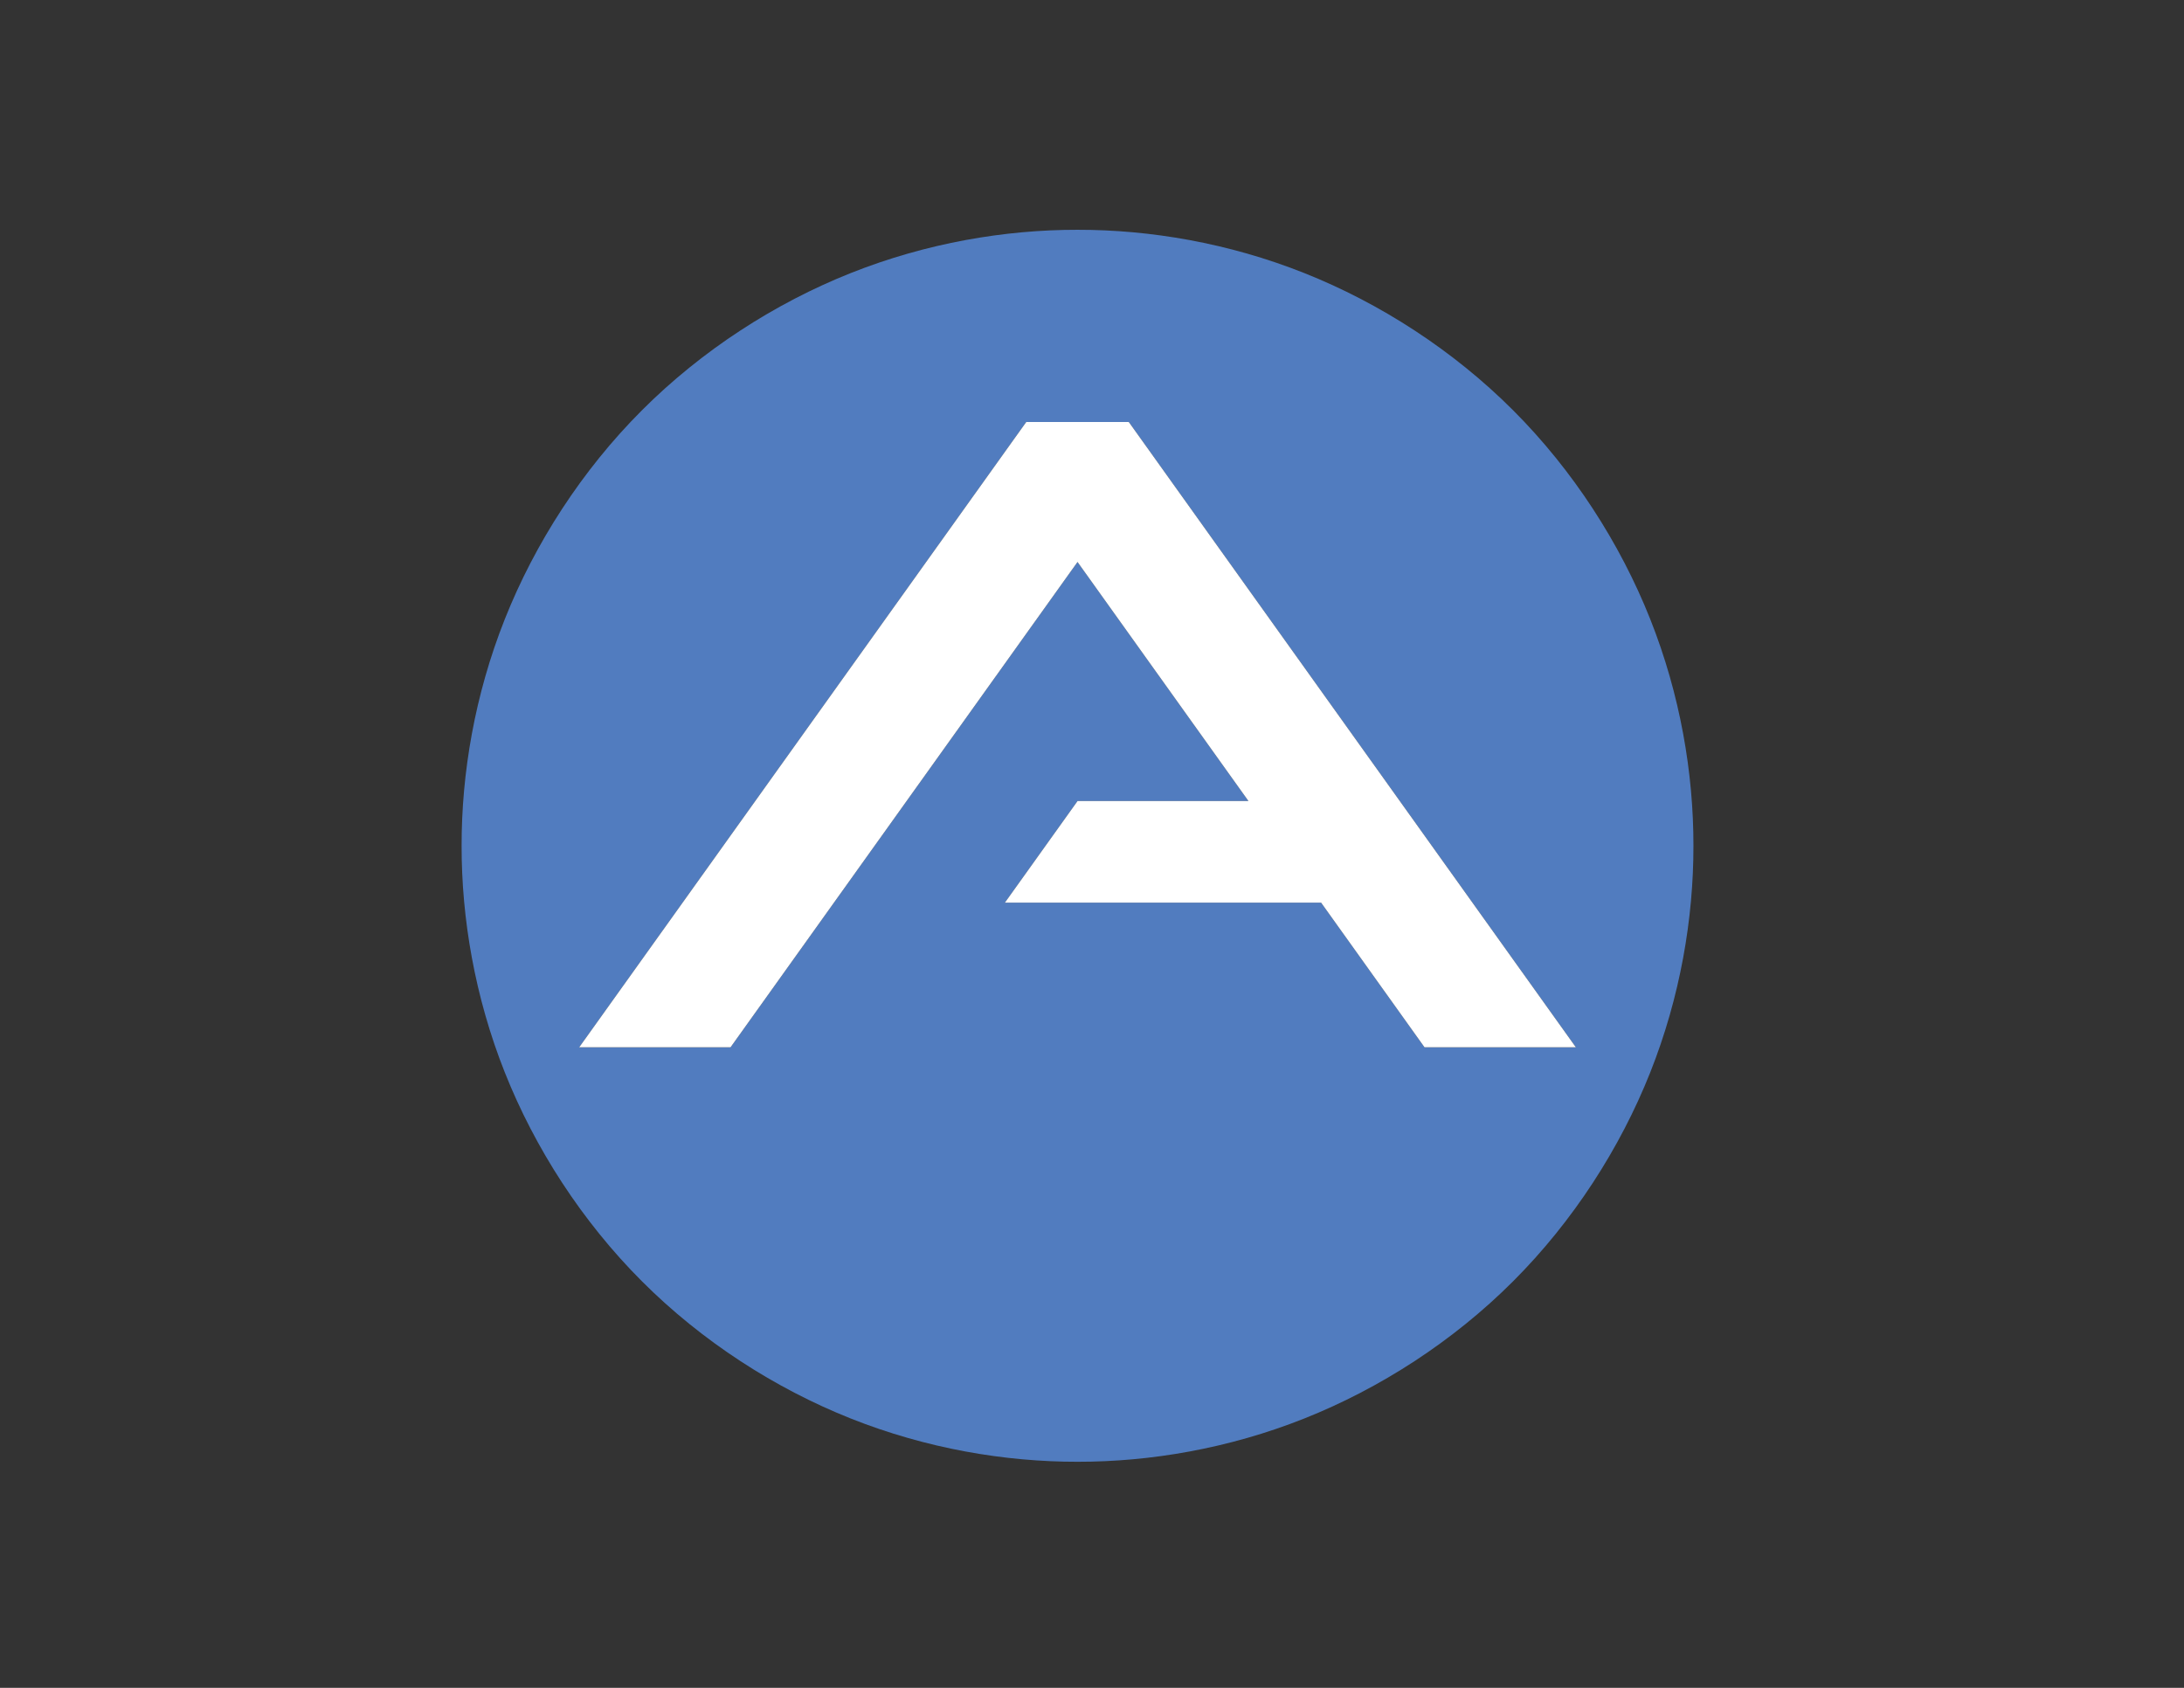
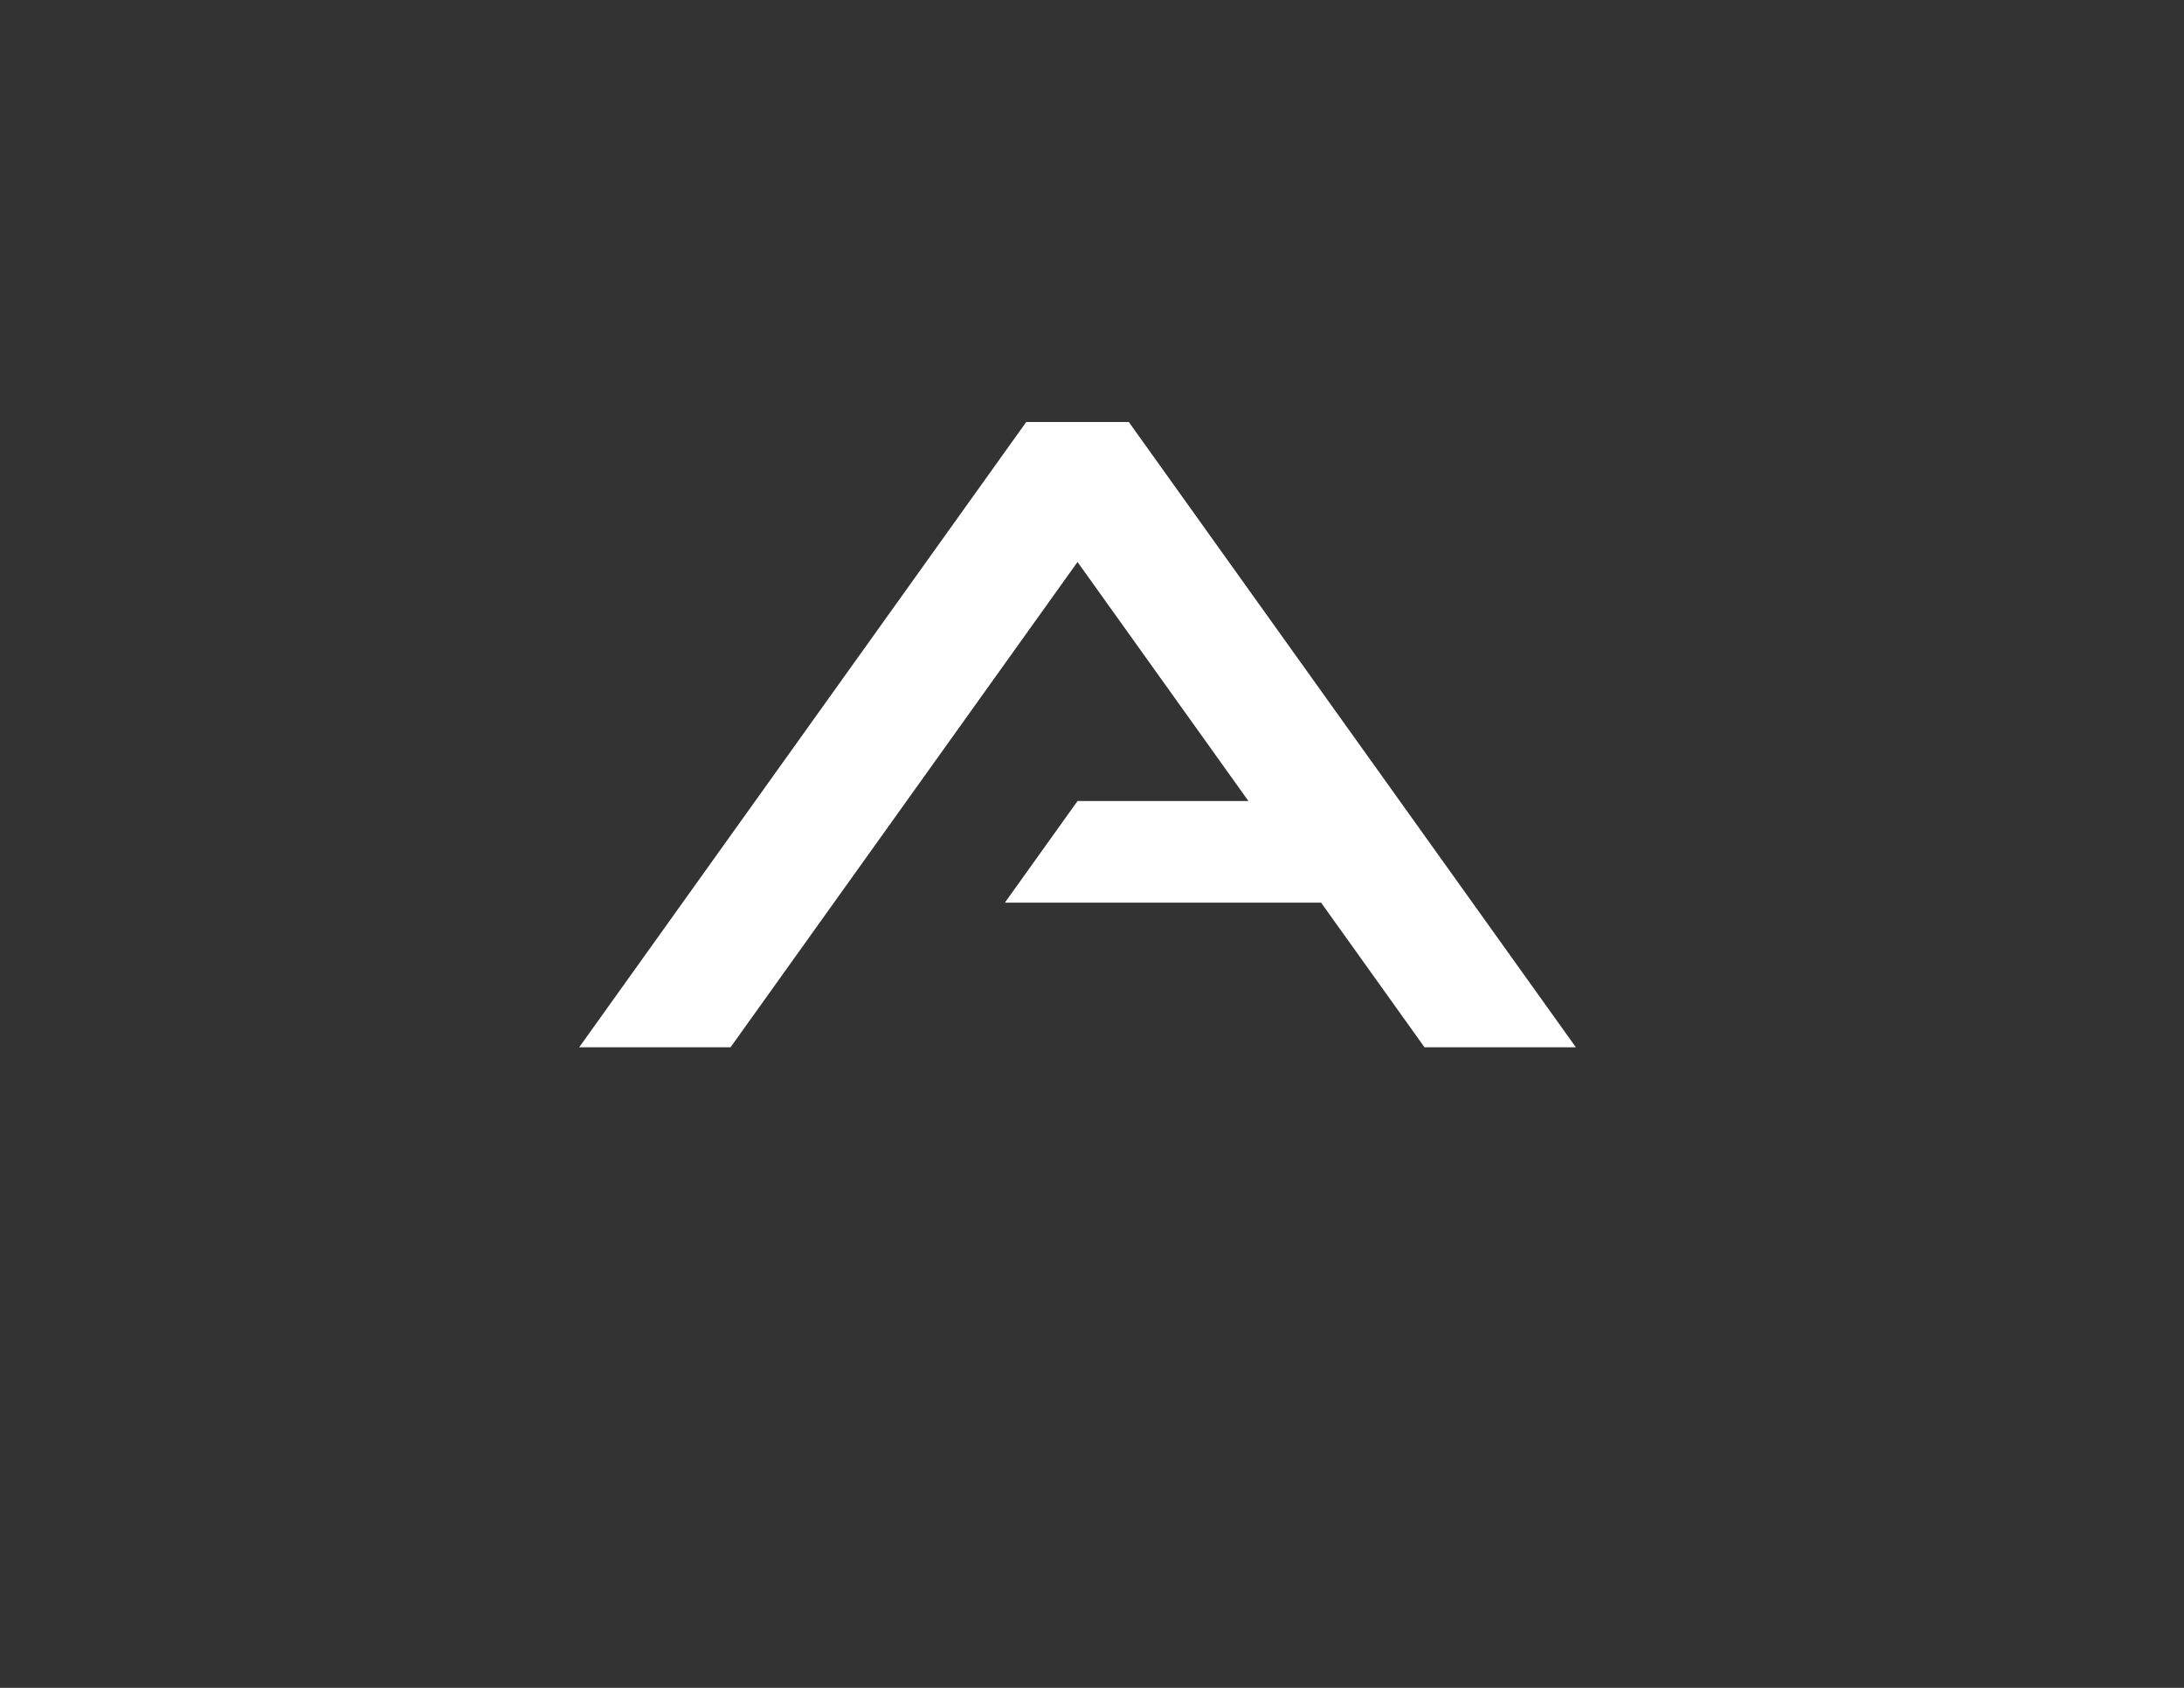
<svg xmlns="http://www.w3.org/2000/svg" width="792pt" height="612pt" viewBox="0 0 792 612" overflow="visible" version="1.1">
  <rect x="0" y="0" width="792" height="612" fill="#333333" stroke="none" />
-   <path d="M390.749,530.03 C364.483,530.064 336.01,525.27 308.534,514.348 C281.058,503.426 254.578,486.376 232.814,464.611 C211.049,442.847 193.999,416.368 183.077,388.892 C172.155,361.415 167.362,332.942 167.395,306.676 C167.362,280.41 172.155,251.937 183.077,224.461 C193.999,196.984 211.049,170.505 232.814,148.741 C254.578,126.976 281.058,109.926 308.534,99.004 C336.01,88.082 364.483,83.288 390.749,83.322 C417.015,83.288 445.488,88.082 472.965,99.004 C500.441,109.926 526.92,126.976 548.684,148.741 C570.449,170.505 587.499,196.984 598.421,224.461 C609.343,251.937 614.137,280.41 614.103,306.676 C614.137,332.942 609.343,361.415 598.421,388.892 C587.499,416.368 570.449,442.847 548.684,464.611 C526.92,486.376 500.441,503.426 472.965,514.348 C445.488,525.27 417.015,530.064 390.749,530.03 z M364.409,327.292 L479.08,327.292 L516.583,379.742 L571.471,379.742 L409.349,153.022 L372.149,153.022 L210.033,379.742 L264.921,379.742 L302.424,327.292 L328.767,290.453 L390.749,203.769 L452.737,290.453 L390.752,290.453 z" stroke="Black" stroke-width="0" fill="#517CBF" fill-opacity="1.0" />
  <path d="M364.409,327.292 L390.752,290.453 L452.737,290.453 L390.749,203.769 L328.767,290.453 L302.424,327.292 L264.921,379.742 L210.033,379.742 L372.149,153.022 L409.349,153.022 L571.471,379.742 L516.583,379.742 L479.08,327.292 z" stroke="Black" stroke-width="0" fill="#FFFFFF" fill-opacity="1.0" />
</svg>